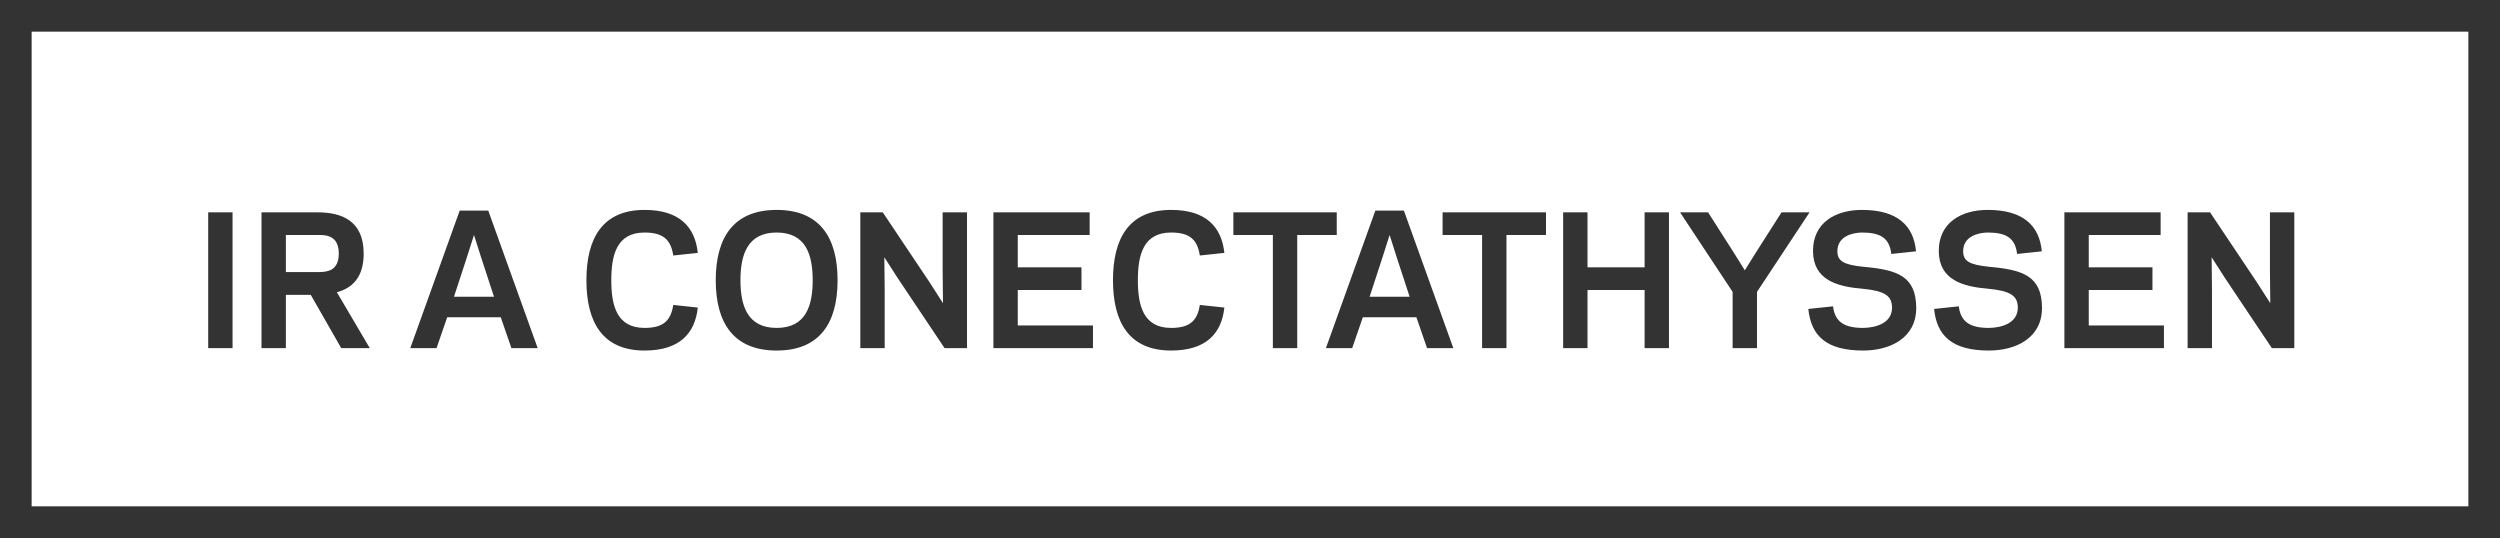
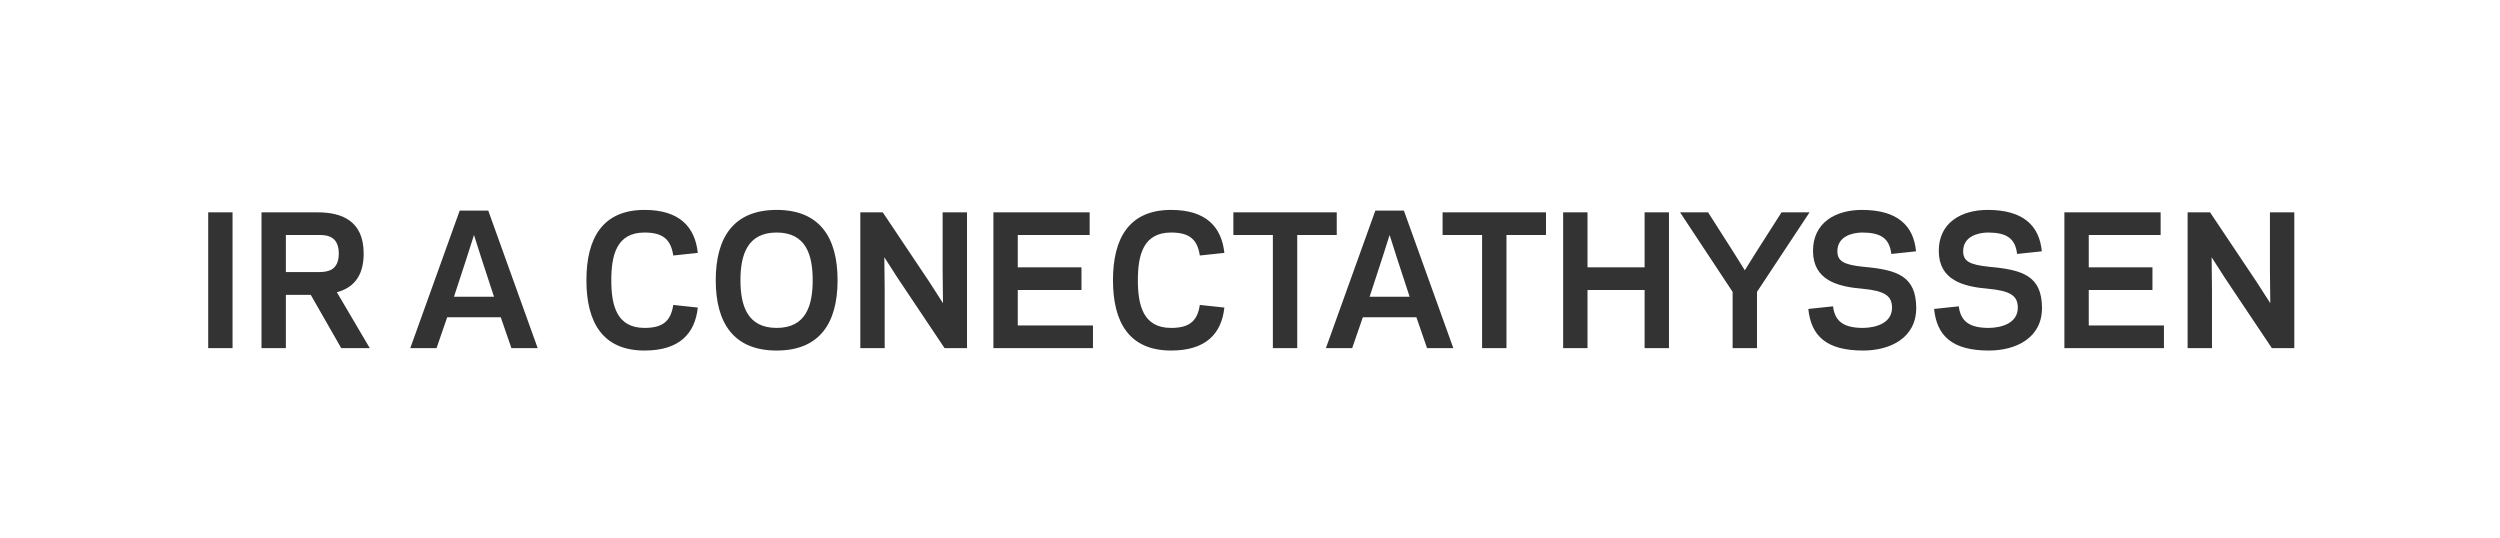
<svg xmlns="http://www.w3.org/2000/svg" width="158" height="34" viewBox="0 0 158 34" fill="none">
  <path d="M14.697 13.42H13.158V22H14.697V13.42ZM18.067 18.634H19.64L21.565 22H23.369L21.29 18.469C22.247 18.216 22.984 17.545 22.984 16.027C22.984 13.915 21.554 13.42 20.069 13.42H16.527V22H18.067V18.634ZM18.067 17.193V14.85H20.168C20.707 14.85 21.411 14.949 21.411 16.027C21.411 17.094 20.707 17.193 20.168 17.193H18.067ZM25.93 22H27.59L28.262 20.053H31.649L32.321 22H33.981L30.858 13.31H29.053L25.93 22ZM29.956 14.85L30.418 16.302L31.221 18.755H28.691L29.494 16.302L29.956 14.85ZM38.634 17.71C38.634 16.115 38.975 14.696 40.735 14.696C41.89 14.696 42.396 15.125 42.55 16.148L44.101 15.983C43.925 14.333 42.935 13.266 40.735 13.266C38.095 13.266 37.061 15.037 37.061 17.71C37.061 20.383 38.095 22.154 40.735 22.154C42.935 22.154 43.925 21.087 44.101 19.437L42.55 19.272C42.396 20.295 41.89 20.724 40.735 20.724C38.975 20.724 38.634 19.305 38.634 17.71ZM49.085 22.154C51.802 22.154 52.935 20.416 52.935 17.71C52.935 15.004 51.802 13.266 49.085 13.266C46.368 13.266 45.235 15.004 45.235 17.71C45.235 20.416 46.368 22.154 49.085 22.154ZM49.085 14.696C50.922 14.696 51.362 16.082 51.362 17.71C51.362 19.338 50.922 20.724 49.085 20.724C47.248 20.724 46.797 19.338 46.797 17.71C46.797 16.082 47.248 14.696 49.085 14.696ZM59.696 22H61.115V13.42H59.575V17.105L59.597 19.162L58.75 17.842L55.791 13.42H54.372V22H55.912V18.315L55.89 16.258L56.737 17.578L59.696 22ZM62.783 13.42V22H69.075V20.57H64.323V18.326H68.349V16.896H64.323V14.85H68.866V13.42H62.783ZM71.913 17.71C71.913 16.115 72.254 14.696 74.014 14.696C75.169 14.696 75.675 15.125 75.829 16.148L77.38 15.983C77.204 14.333 76.214 13.266 74.014 13.266C71.374 13.266 70.34 15.037 70.34 17.71C70.34 20.383 71.374 22.154 74.014 22.154C76.214 22.154 77.204 21.087 77.38 19.437L75.829 19.272C75.675 20.295 75.169 20.724 74.014 20.724C72.254 20.724 71.913 19.305 71.913 17.71ZM81.985 14.85H84.482V13.42H77.948V14.85H80.445V22H81.985V14.85ZM83.798 22H85.459L86.13 20.053H89.518L90.189 22H91.85L88.726 13.31H86.922L83.798 22ZM87.824 14.85L88.286 16.302L89.089 18.755H86.559L87.362 16.302L87.824 14.85ZM95.209 14.85H97.706V13.42H91.171V14.85H93.668V22H95.209V14.85ZM103.939 13.42V16.896H100.331V13.42H98.791V22H100.331V18.326H103.939V22H105.479V13.42H103.939ZM111.042 18.447L114.364 13.42H112.593L110.965 15.972L110.272 17.083L109.579 15.972L107.951 13.42H106.18L109.502 18.447V22H111.042V18.447ZM117.75 22.154C119.455 22.154 121.116 21.362 121.105 19.448C121.094 17.435 119.884 17.05 117.783 16.863C116.463 16.731 116.133 16.478 116.122 15.884C116.122 14.916 117.09 14.707 117.673 14.696C118.839 14.696 119.411 15.037 119.532 16.049L121.094 15.884C120.94 14.256 119.917 13.266 117.673 13.266C116.012 13.266 114.571 14.069 114.582 15.873C114.593 17.71 116.133 18.117 117.706 18.249C119.125 18.381 119.576 18.7 119.576 19.448C119.576 20.394 118.608 20.713 117.75 20.724C116.584 20.724 115.968 20.361 115.847 19.36L114.285 19.525C114.461 21.23 115.429 22.154 117.75 22.154ZM125.699 22.154C127.404 22.154 129.065 21.362 129.054 19.448C129.043 17.435 127.833 17.05 125.732 16.863C124.412 16.731 124.082 16.478 124.071 15.884C124.071 14.916 125.039 14.707 125.622 14.696C126.788 14.696 127.36 15.037 127.481 16.049L129.043 15.884C128.889 14.256 127.866 13.266 125.622 13.266C123.961 13.266 122.52 14.069 122.531 15.873C122.542 17.71 124.082 18.117 125.655 18.249C127.074 18.381 127.525 18.7 127.525 19.448C127.525 20.394 126.557 20.713 125.699 20.724C124.533 20.724 123.917 20.361 123.796 19.36L122.234 19.525C122.41 21.23 123.378 22.154 125.699 22.154ZM130.469 13.42V22H136.761V20.57H132.009V18.326H136.035V16.896H132.009V14.85H136.552V13.42H130.469ZM143.581 22H145V13.42H143.46V17.105L143.482 19.162L142.635 17.842L139.676 13.42H138.257V22H139.797V18.315L139.775 16.258L140.622 17.578L143.581 22Z" fill="#333333" />
-   <path d="M0 0V-2H-2V0H0ZM158 0H160V-2H158V0ZM158 34V36H160V34H158ZM0 34H-2V36H0V34ZM0 2H158V-2H0V2ZM156 0V34H160V0H156ZM158 32H0V36H158V32ZM2 34V0H-2V34H2Z" fill="#333333" />
</svg>